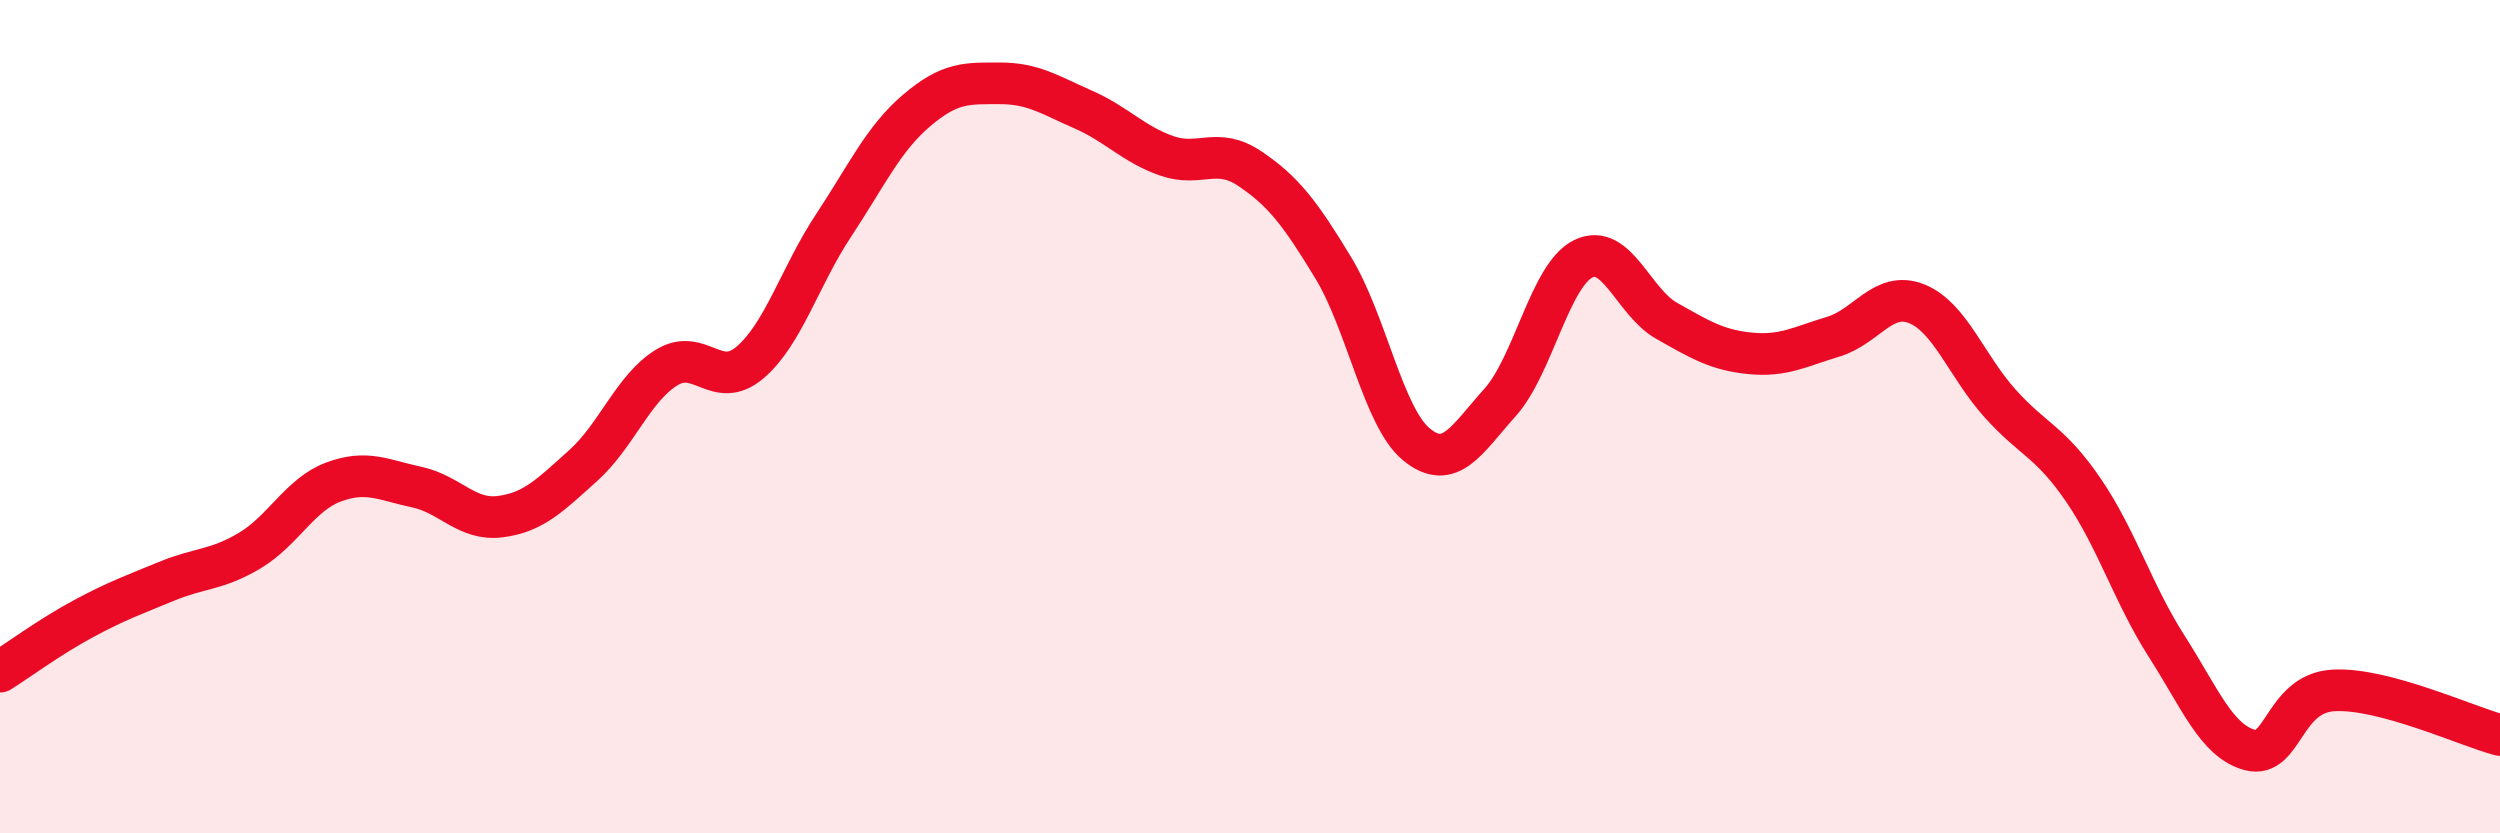
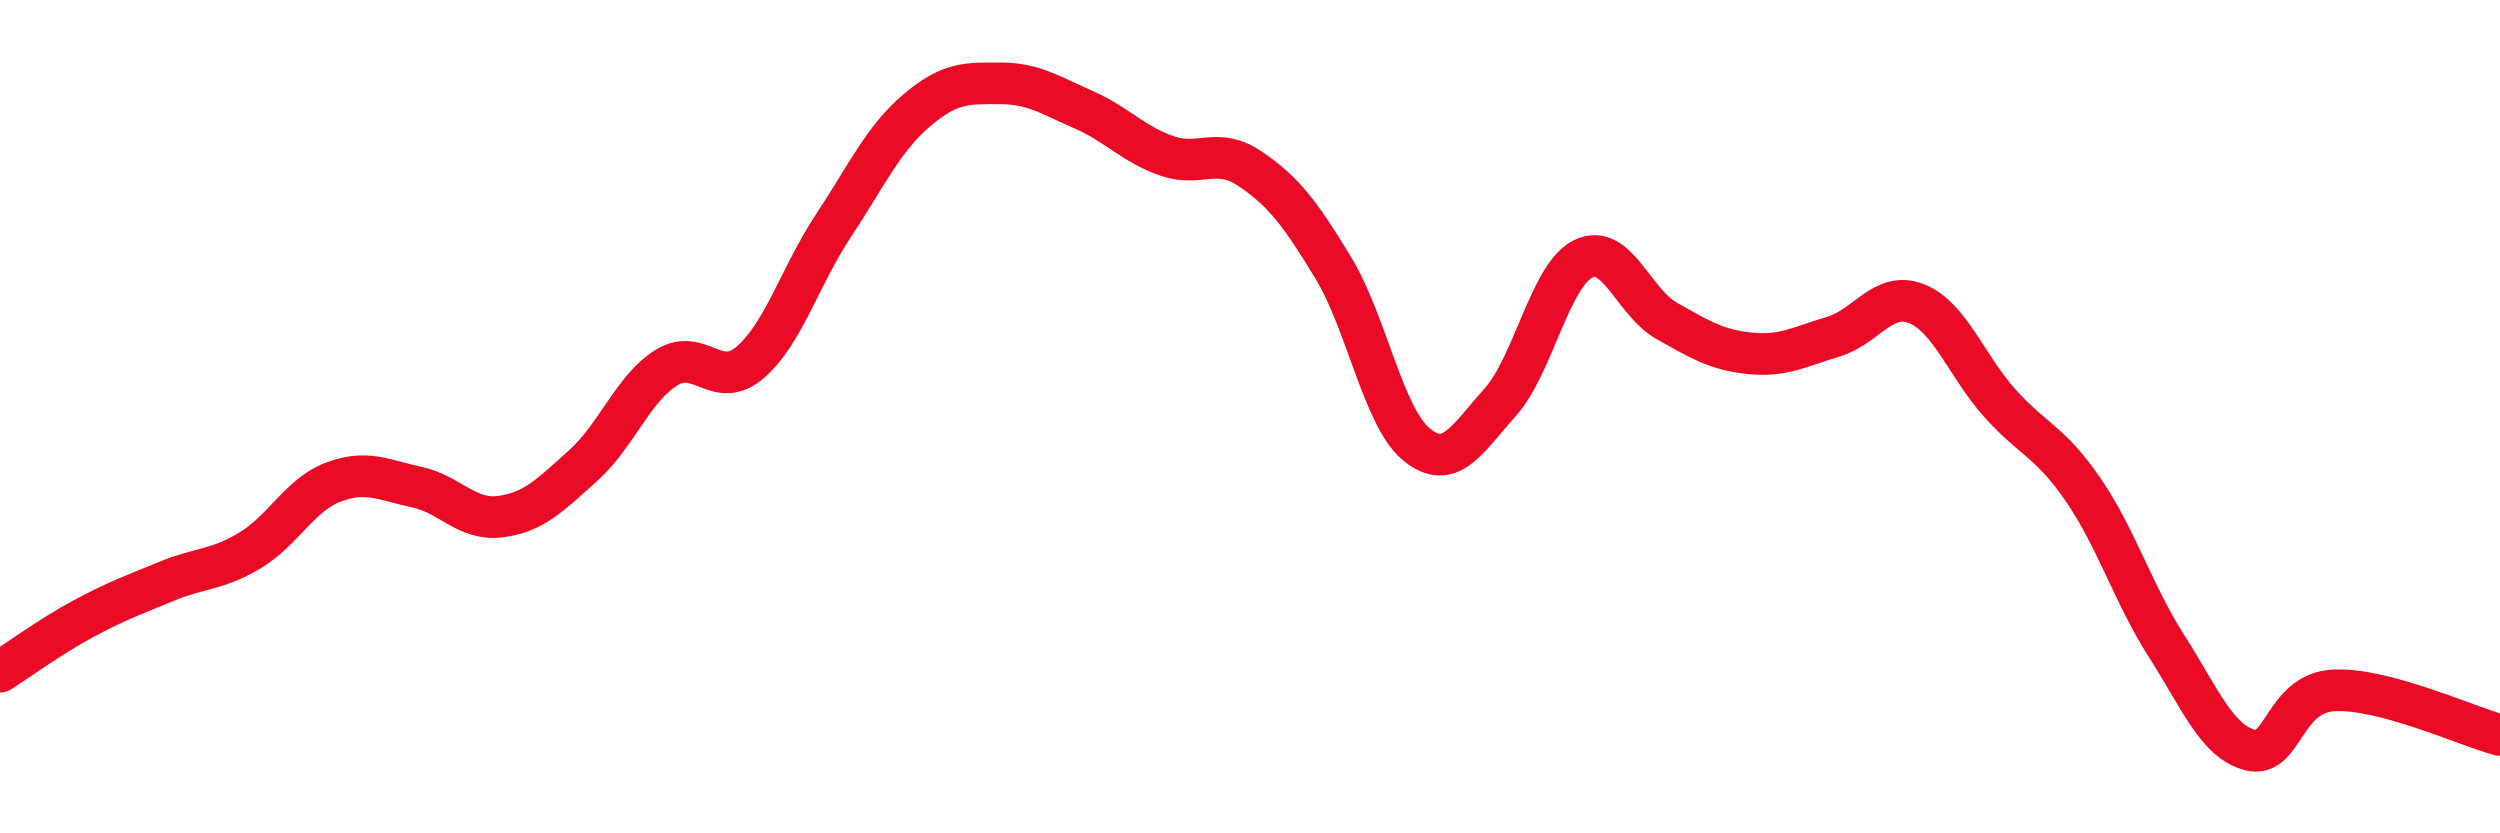
<svg xmlns="http://www.w3.org/2000/svg" width="60" height="20" viewBox="0 0 60 20">
-   <path d="M 0,16.12 C 0.4,15.87 1.2,15.28 2,14.85 C 2.8,14.42 3.2,14.28 4,13.95 C 4.8,13.62 5.2,13.69 6,13.21 C 6.8,12.73 7.2,11.87 8,11.57 C 8.8,11.27 9.2,11.52 10,11.69 C 10.8,11.86 11.2,12.5 12,12.4 C 12.8,12.3 13.2,11.89 14,11.17 C 14.8,10.45 15.2,9.31 16,8.82 C 16.8,8.33 17.2,9.38 18,8.7 C 18.8,8.02 19.2,6.63 20,5.42 C 20.8,4.21 21.2,3.33 22,2.65 C 22.8,1.97 23.2,2 24,2 C 24.8,2 25.2,2.28 26,2.63 C 26.8,2.98 27.2,3.46 28,3.74 C 28.8,4.02 29.2,3.51 30,4.05 C 30.8,4.59 31.2,5.11 32,6.43 C 32.8,7.75 33.2,10.02 34,10.67 C 34.8,11.32 35.2,10.55 36,9.66 C 36.8,8.77 37.2,6.6 38,6.21 C 38.8,5.82 39.2,7.25 40,7.7 C 40.8,8.15 41.2,8.4 42,8.48 C 42.8,8.56 43.2,8.32 44,8.08 C 44.8,7.84 45.2,6.97 46,7.29 C 46.8,7.61 47.2,8.79 48,9.68 C 48.8,10.57 49.2,10.59 50,11.76 C 50.8,12.93 51.2,14.26 52,15.51 C 52.8,16.76 53.2,17.79 54,18 C 54.8,18.21 54.8,16.64 56,16.57 C 57.2,16.5 59.2,17.43 60,17.64L60 20L0 20Z" fill="#EB0A25" opacity="0.1" stroke-linecap="round" stroke-linejoin="round" />
  <path d="M 0,16.12 C 0.4,15.87 1.2,15.28 2,14.85 C 2.8,14.42 3.2,14.28 4,13.95 C 4.8,13.62 5.2,13.69 6,13.21 C 6.8,12.73 7.2,11.87 8,11.57 C 8.8,11.27 9.2,11.52 10,11.69 C 10.8,11.86 11.2,12.5 12,12.4 C 12.8,12.3 13.2,11.89 14,11.17 C 14.8,10.45 15.2,9.31 16,8.82 C 16.8,8.33 17.2,9.38 18,8.7 C 18.8,8.02 19.2,6.63 20,5.42 C 20.8,4.21 21.2,3.33 22,2.65 C 22.8,1.97 23.2,2 24,2 C 24.8,2 25.2,2.28 26,2.63 C 26.8,2.98 27.2,3.46 28,3.74 C 28.8,4.02 29.2,3.51 30,4.05 C 30.8,4.59 31.2,5.11 32,6.43 C 32.8,7.75 33.2,10.02 34,10.67 C 34.8,11.32 35.2,10.55 36,9.66 C 36.8,8.77 37.2,6.6 38,6.21 C 38.8,5.82 39.2,7.25 40,7.7 C 40.8,8.15 41.2,8.4 42,8.48 C 42.8,8.56 43.2,8.32 44,8.08 C 44.8,7.84 45.2,6.97 46,7.29 C 46.8,7.61 47.2,8.79 48,9.68 C 48.8,10.57 49.2,10.59 50,11.76 C 50.8,12.93 51.2,14.26 52,15.51 C 52.8,16.76 53.2,17.79 54,18 C 54.8,18.21 54.8,16.64 56,16.57 C 57.2,16.5 59.2,17.43 60,17.64" stroke="#EB0A25" stroke-width="1" fill="none" stroke-linecap="round" stroke-linejoin="round" />
</svg>